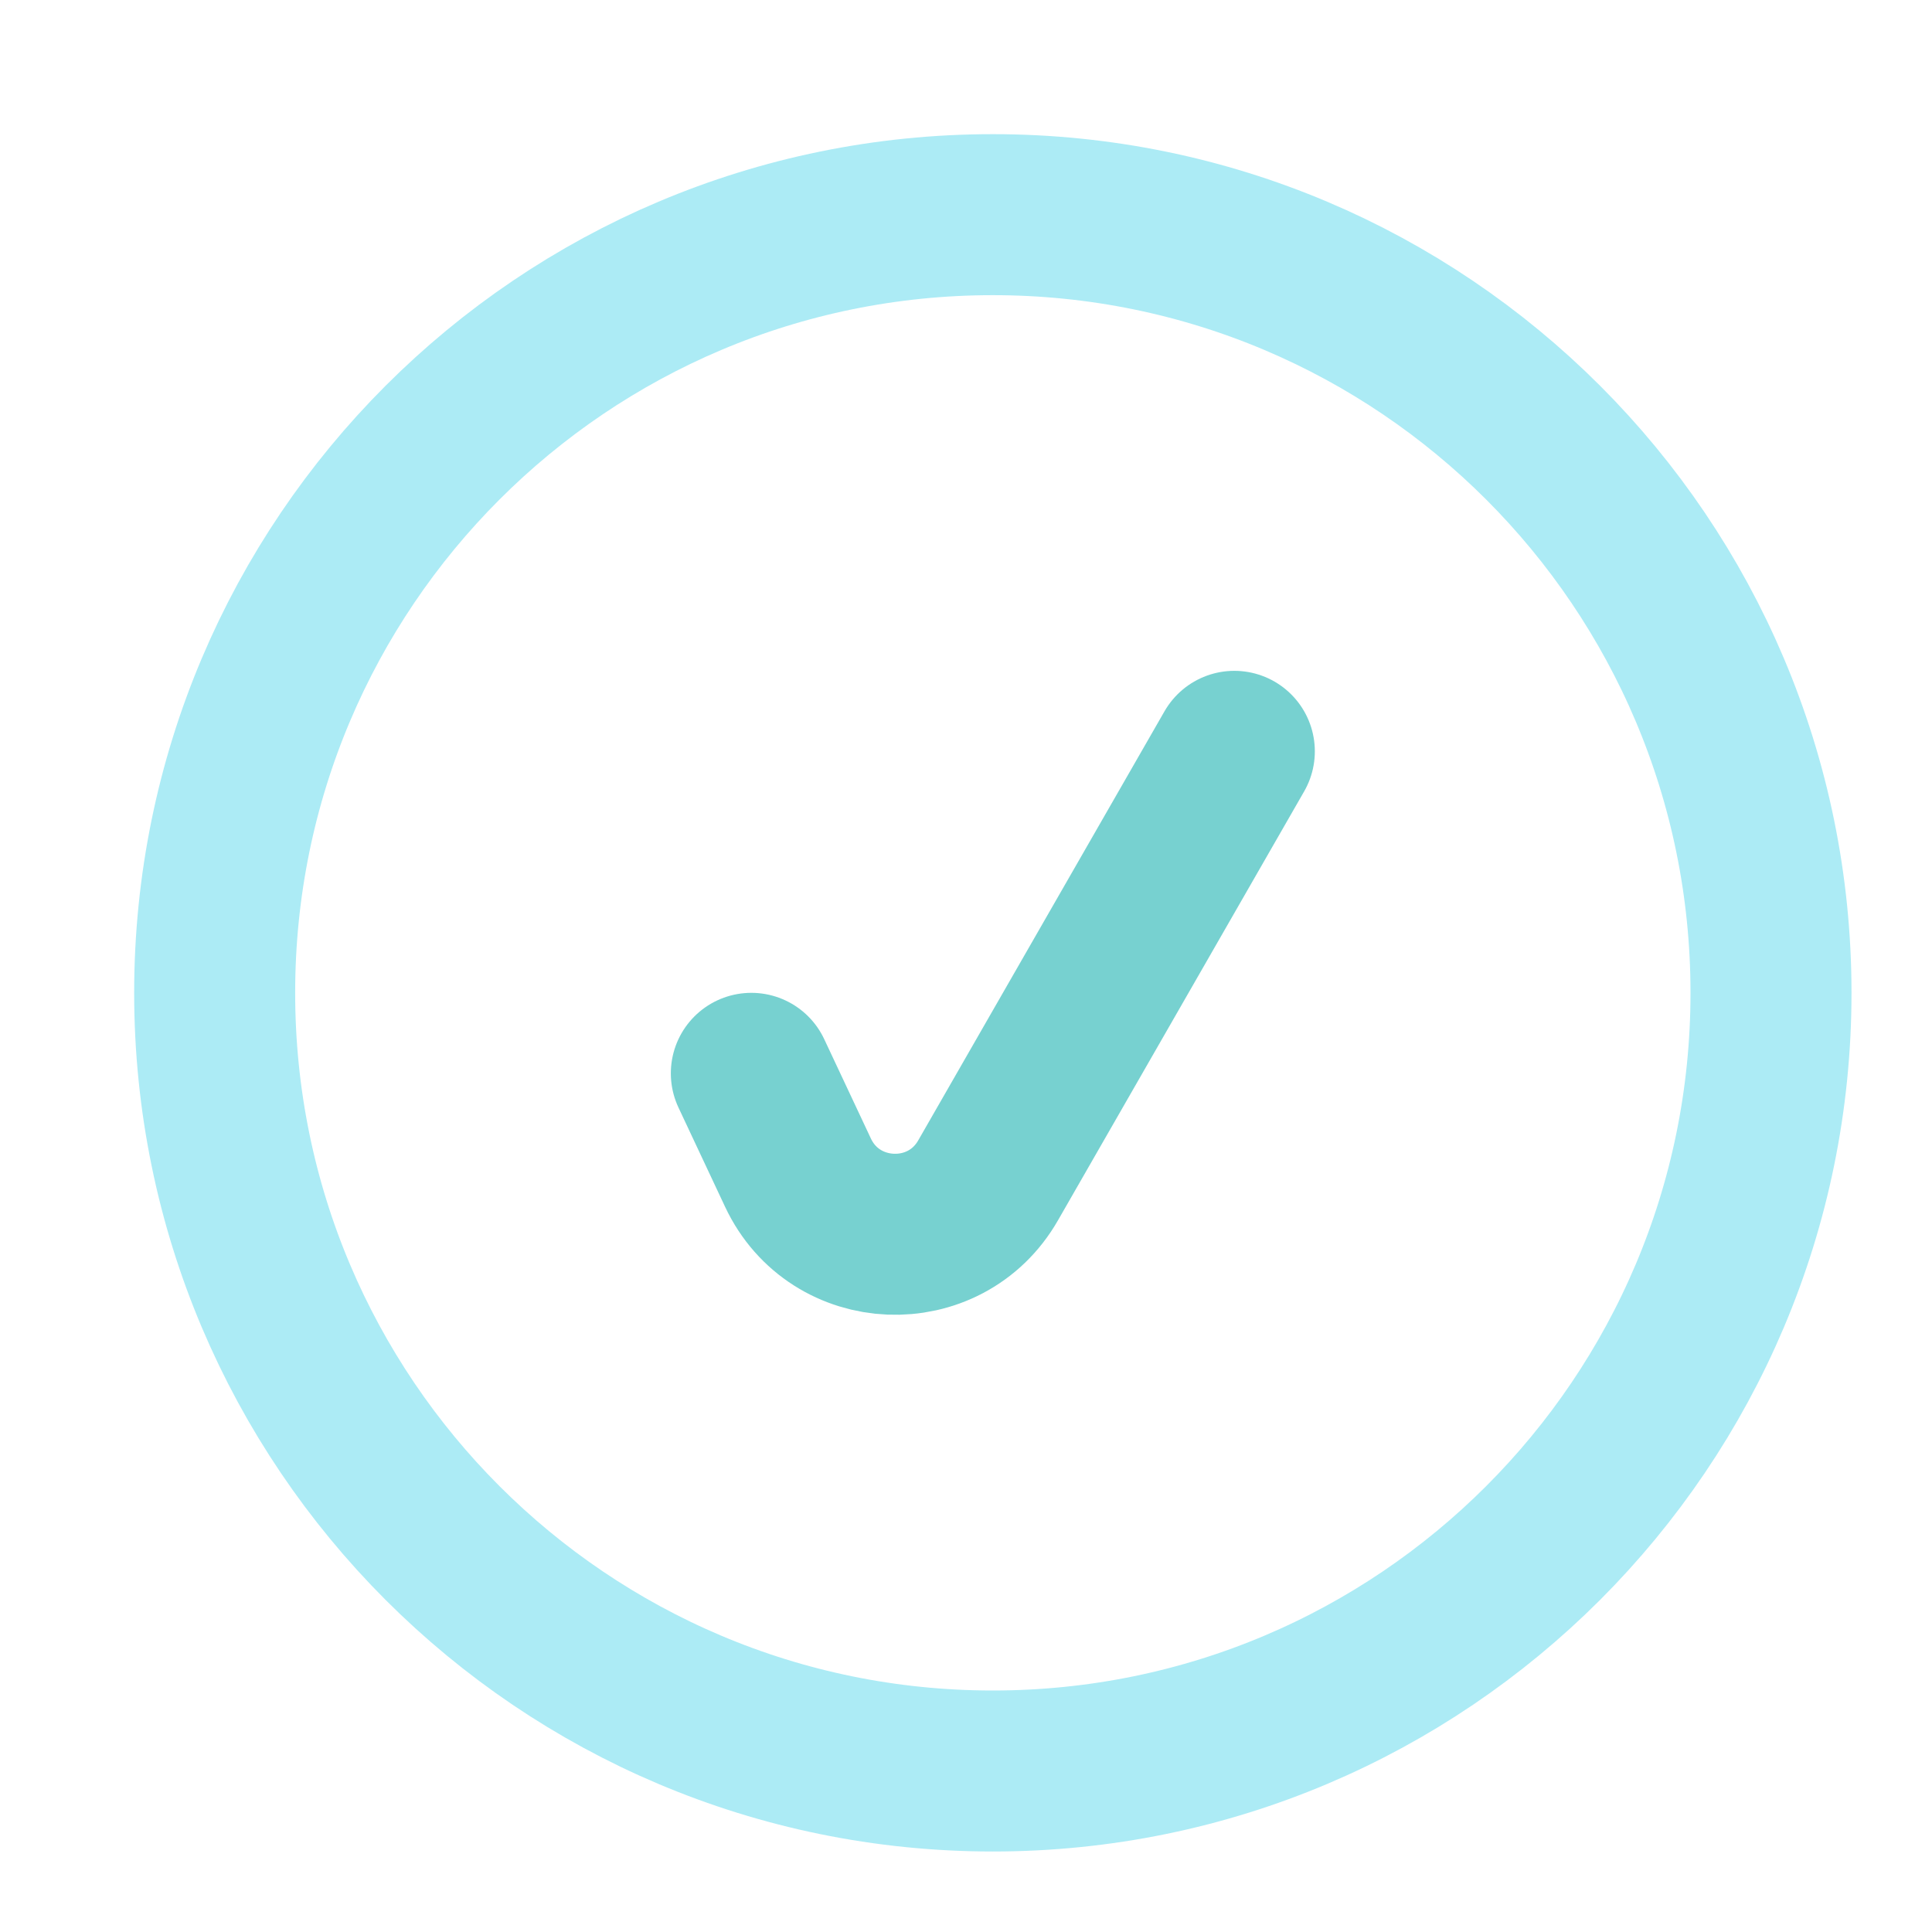
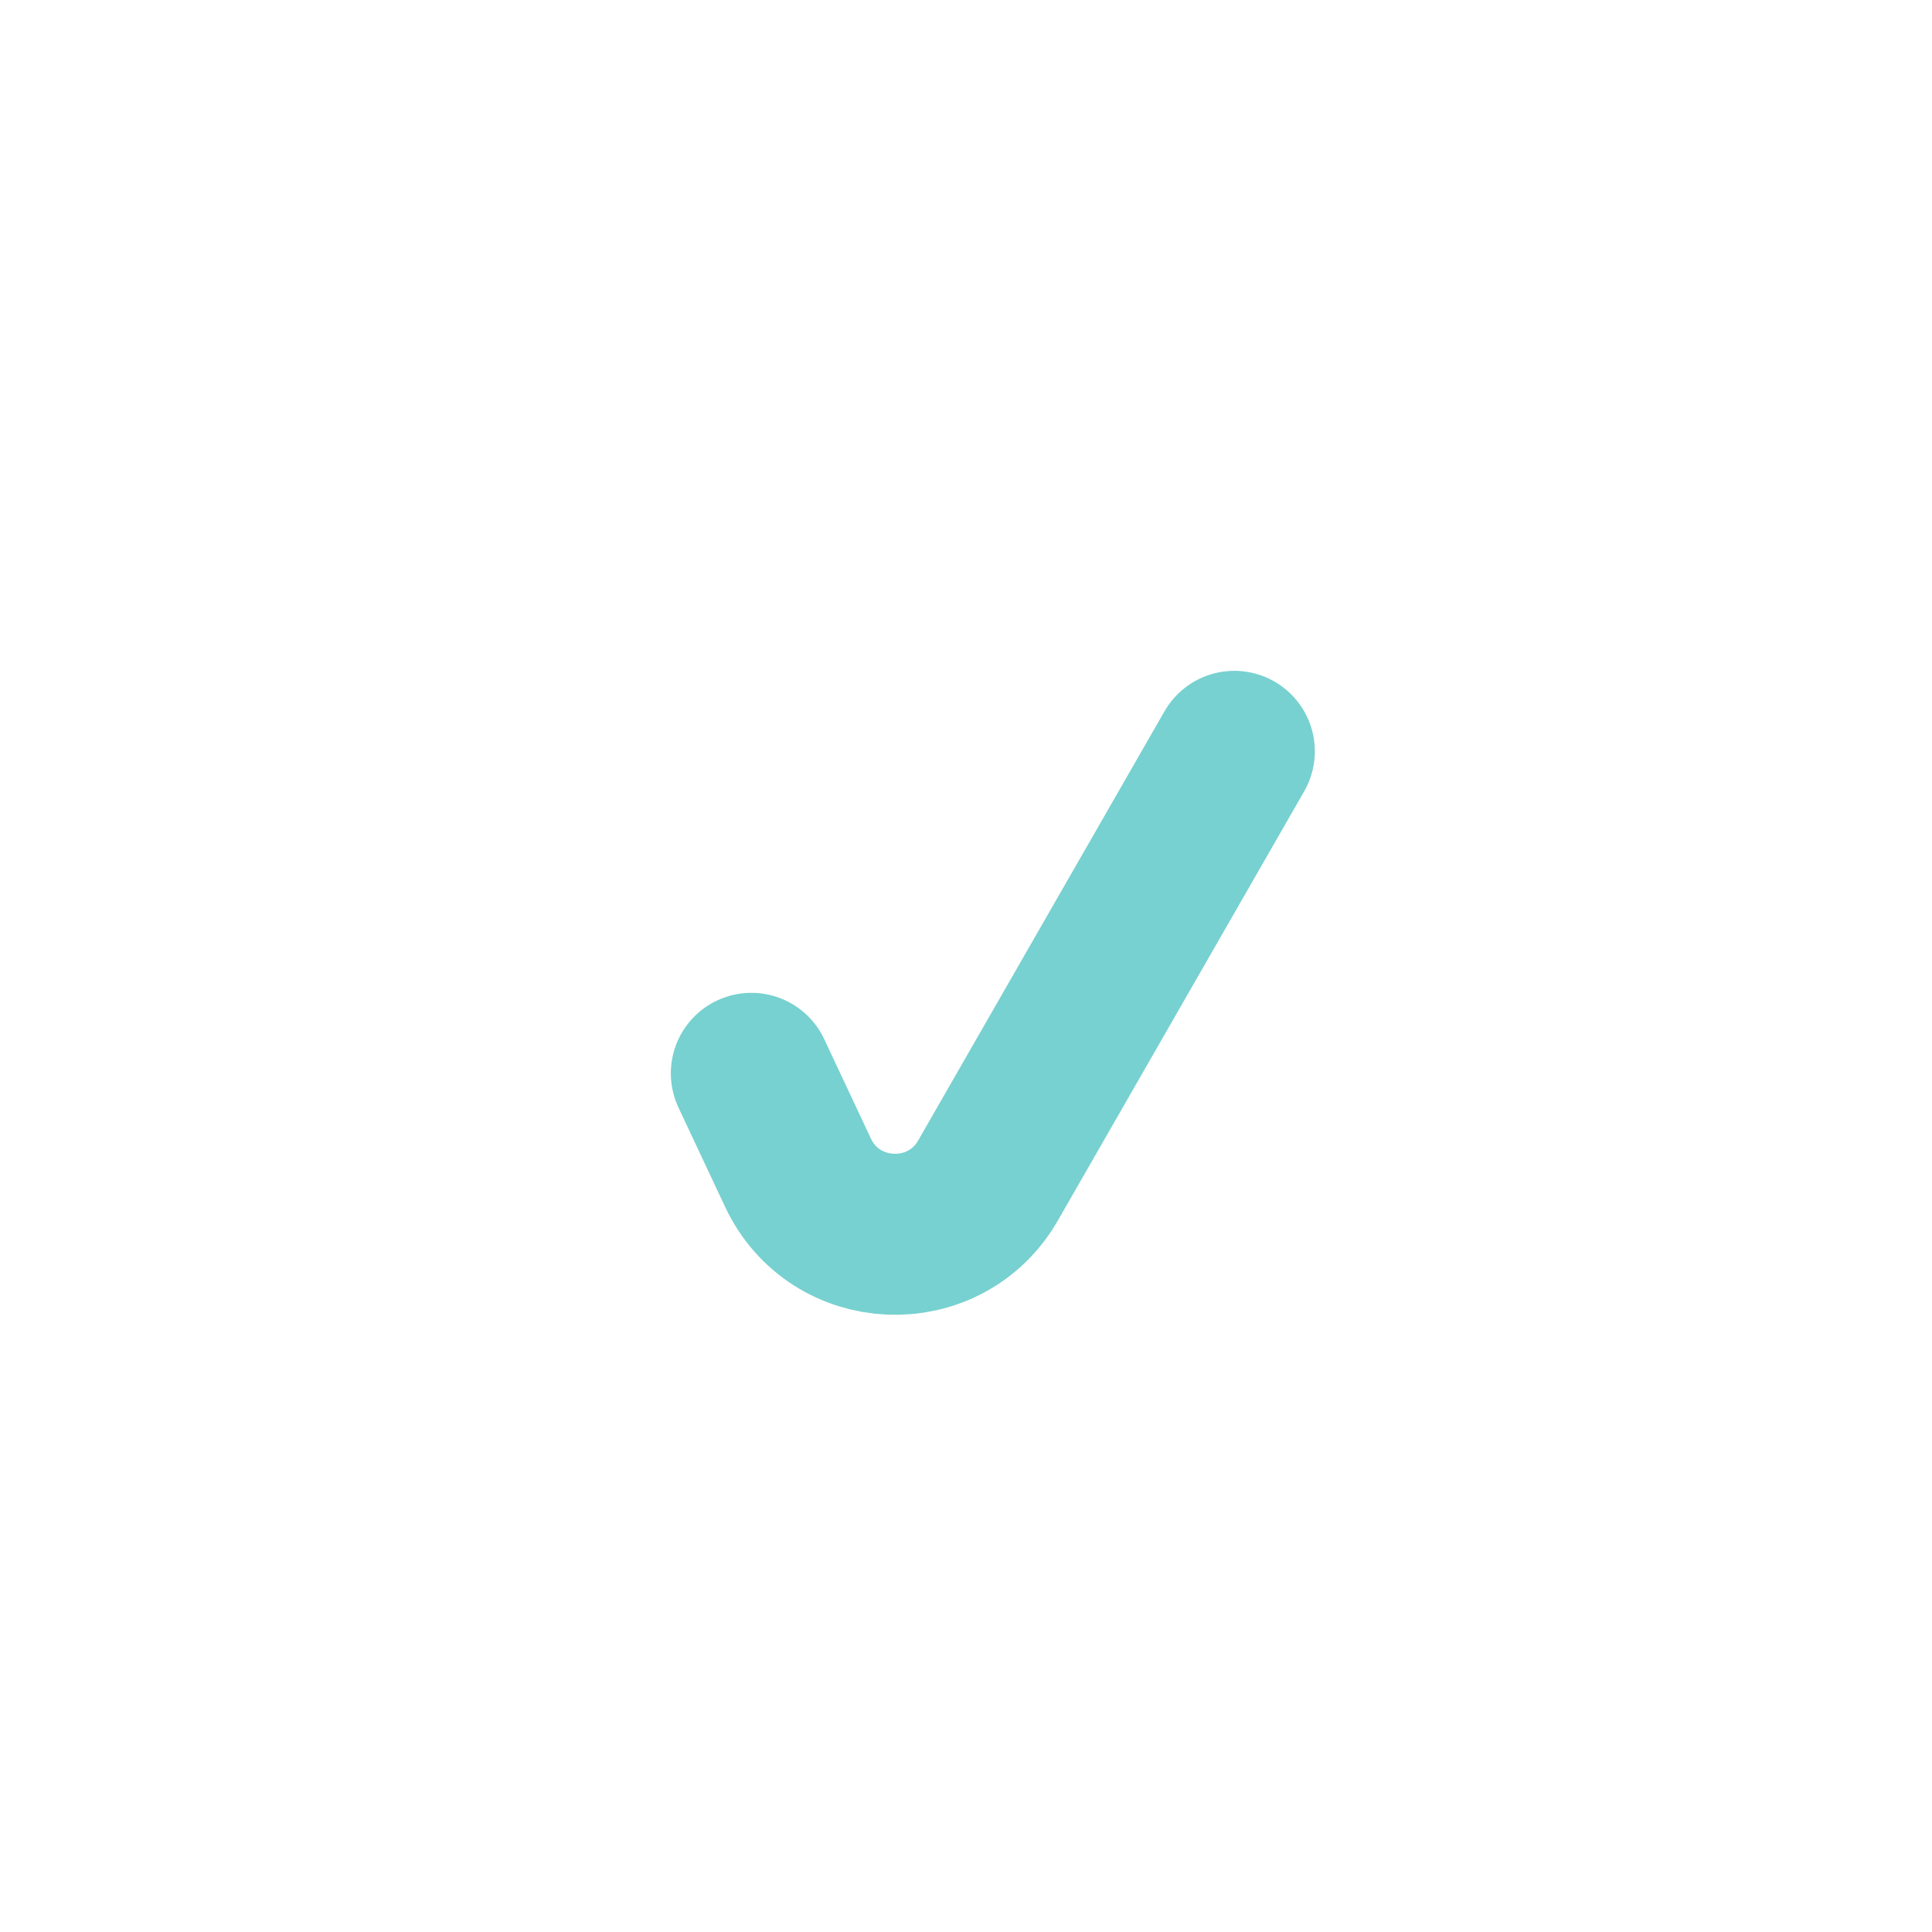
<svg xmlns="http://www.w3.org/2000/svg" width="18px" height="18px" viewBox="0 0 18 18" version="1.1">
  <title>icon/check-circle-inactive</title>
  <g id="icon/check-circle-inactive" stroke="none" stroke-width="1" fill="none" fill-rule="evenodd" stroke-linecap="round" stroke-linejoin="round">
    <g id="check-circle" transform="translate(2, 2)" stroke-width="1.5">
-       <path d="M0,7.25 C0,3.246 3.246,0 7.25,0 L7.25,0 C11.254,0 14.5,3.246 14.5,7.25 L14.5,7.25 C14.5,11.254 11.254,14.5 7.25,14.5 L7.25,14.5 C3.246,14.5 0,11.254 0,7.25 L0,7.25 Z" id="Path" stroke="#ACEBF5" />
      <path d="M5,8 L5.434,8.924 C5.777,9.657 6.804,9.699 7.206,8.997 L9.5,5" id="Path" stroke="#77D1D0" />
    </g>
  </g>
</svg>